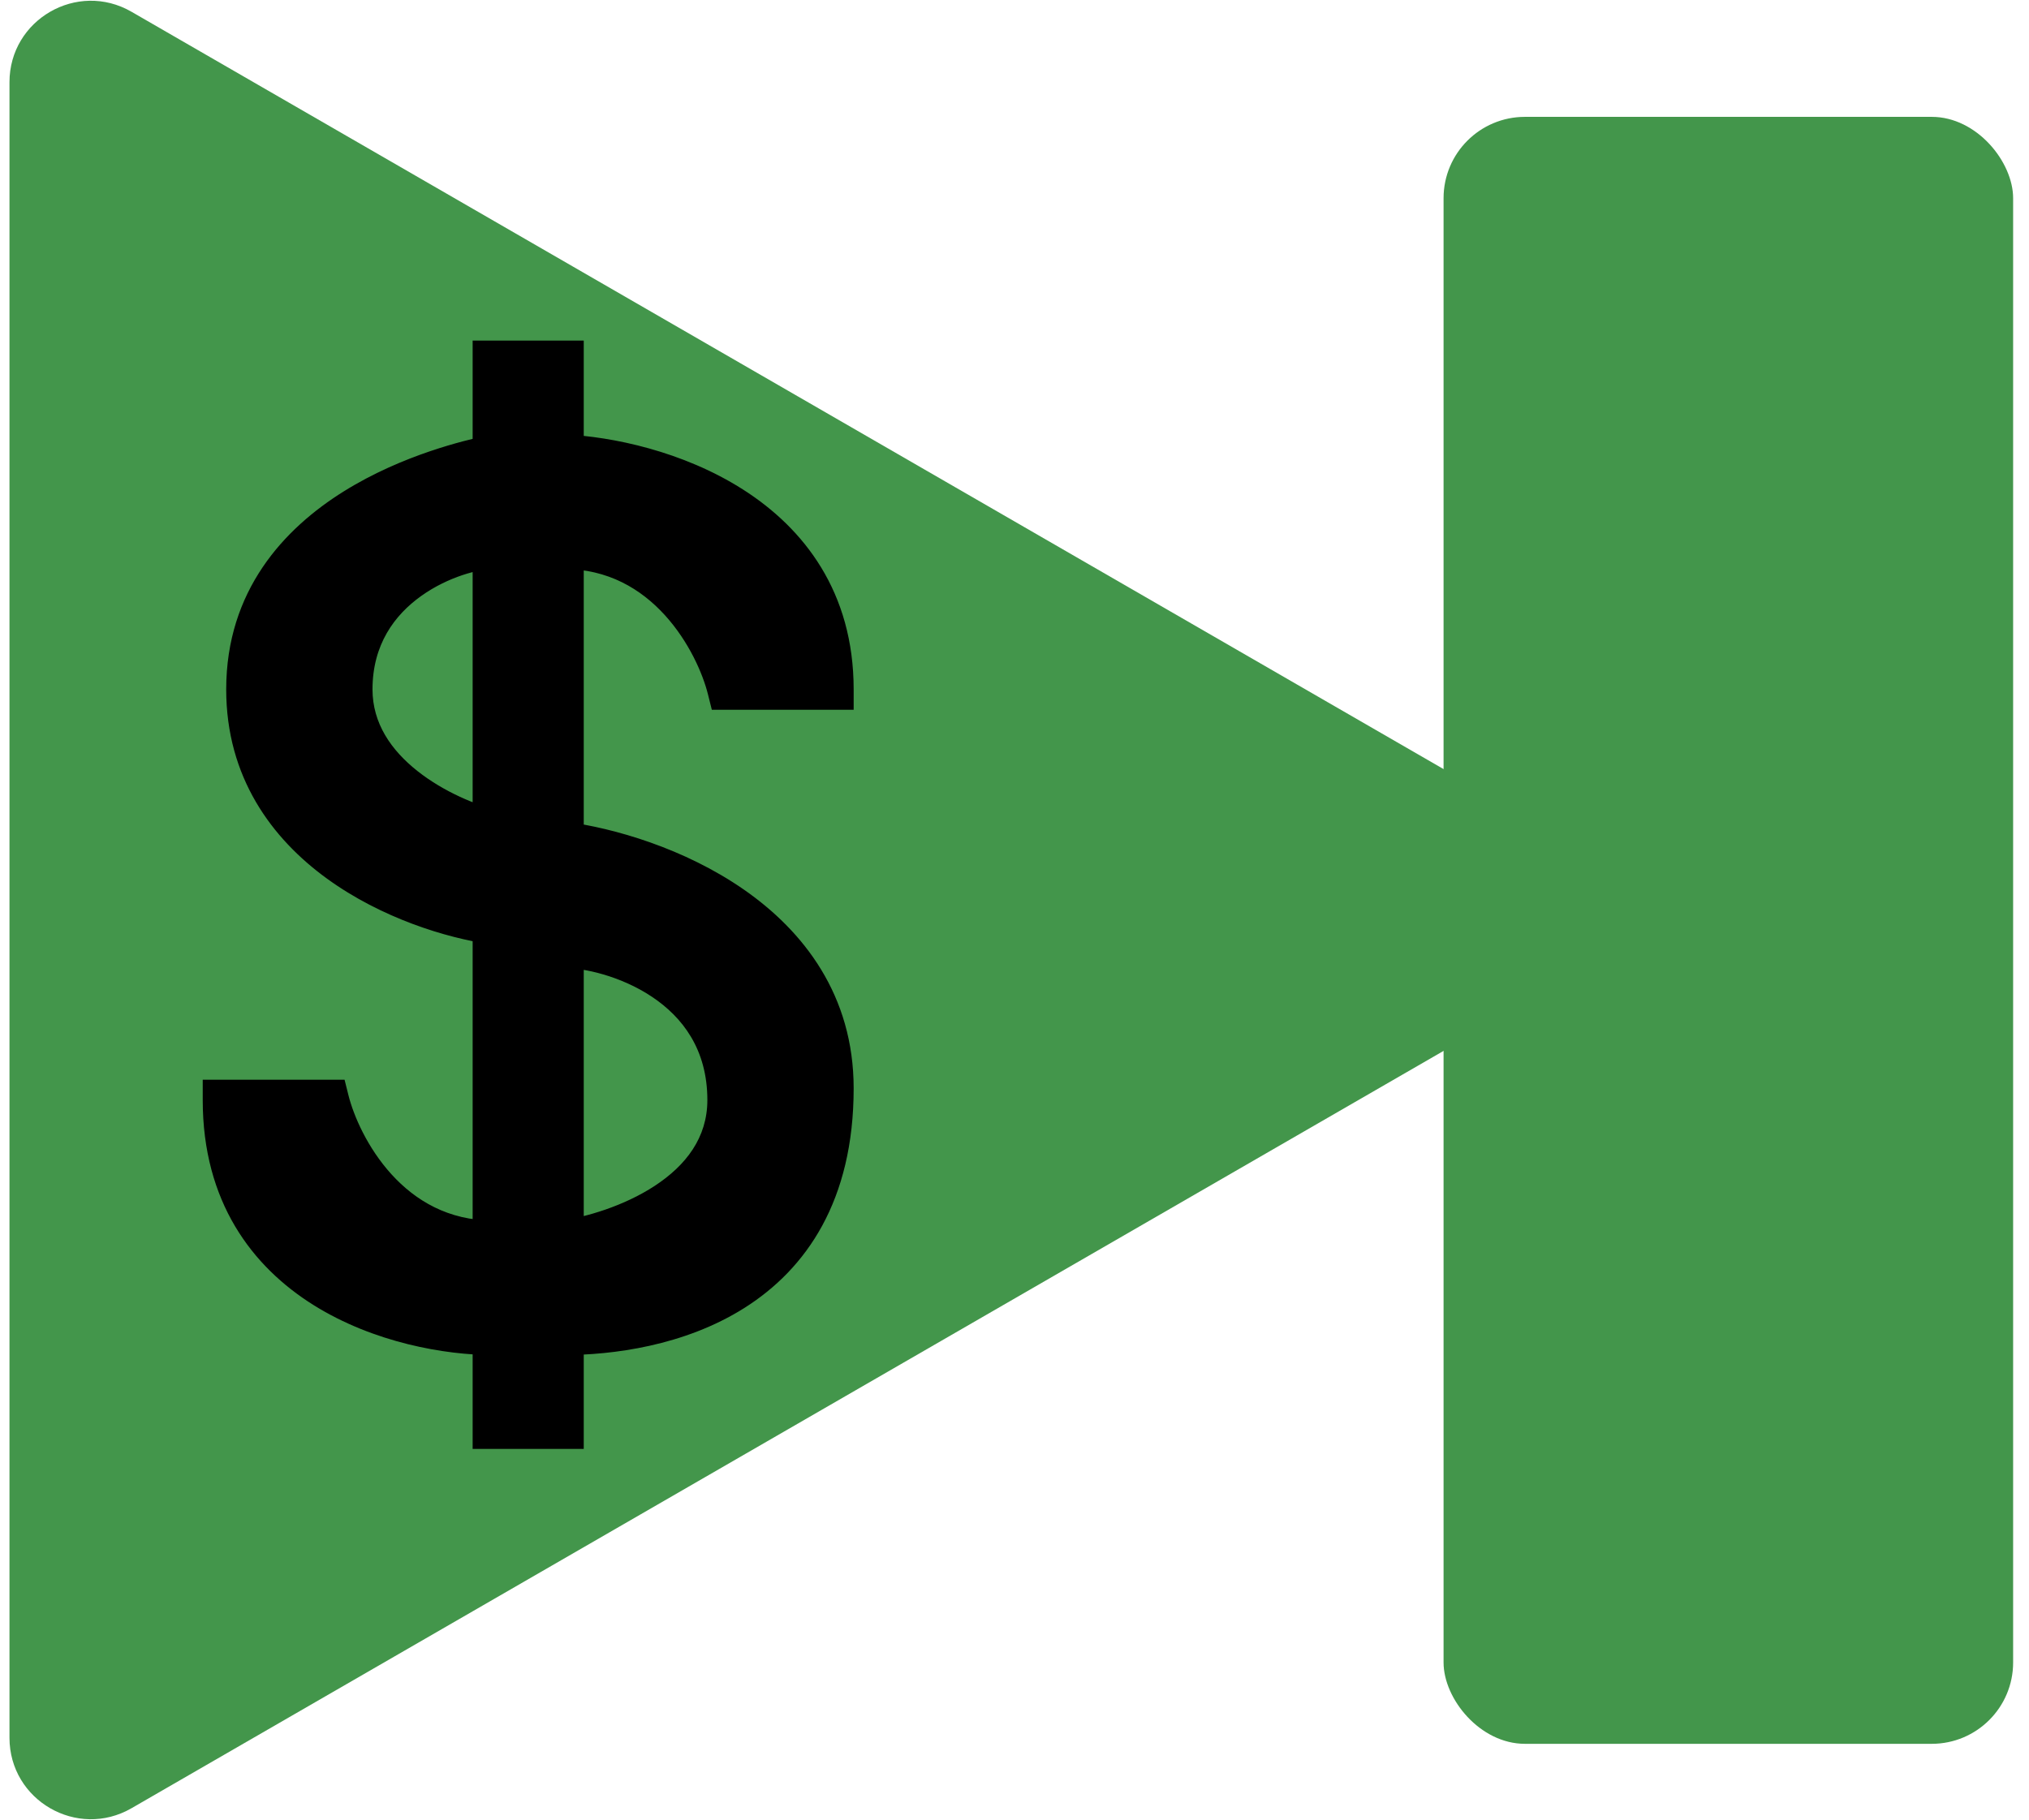
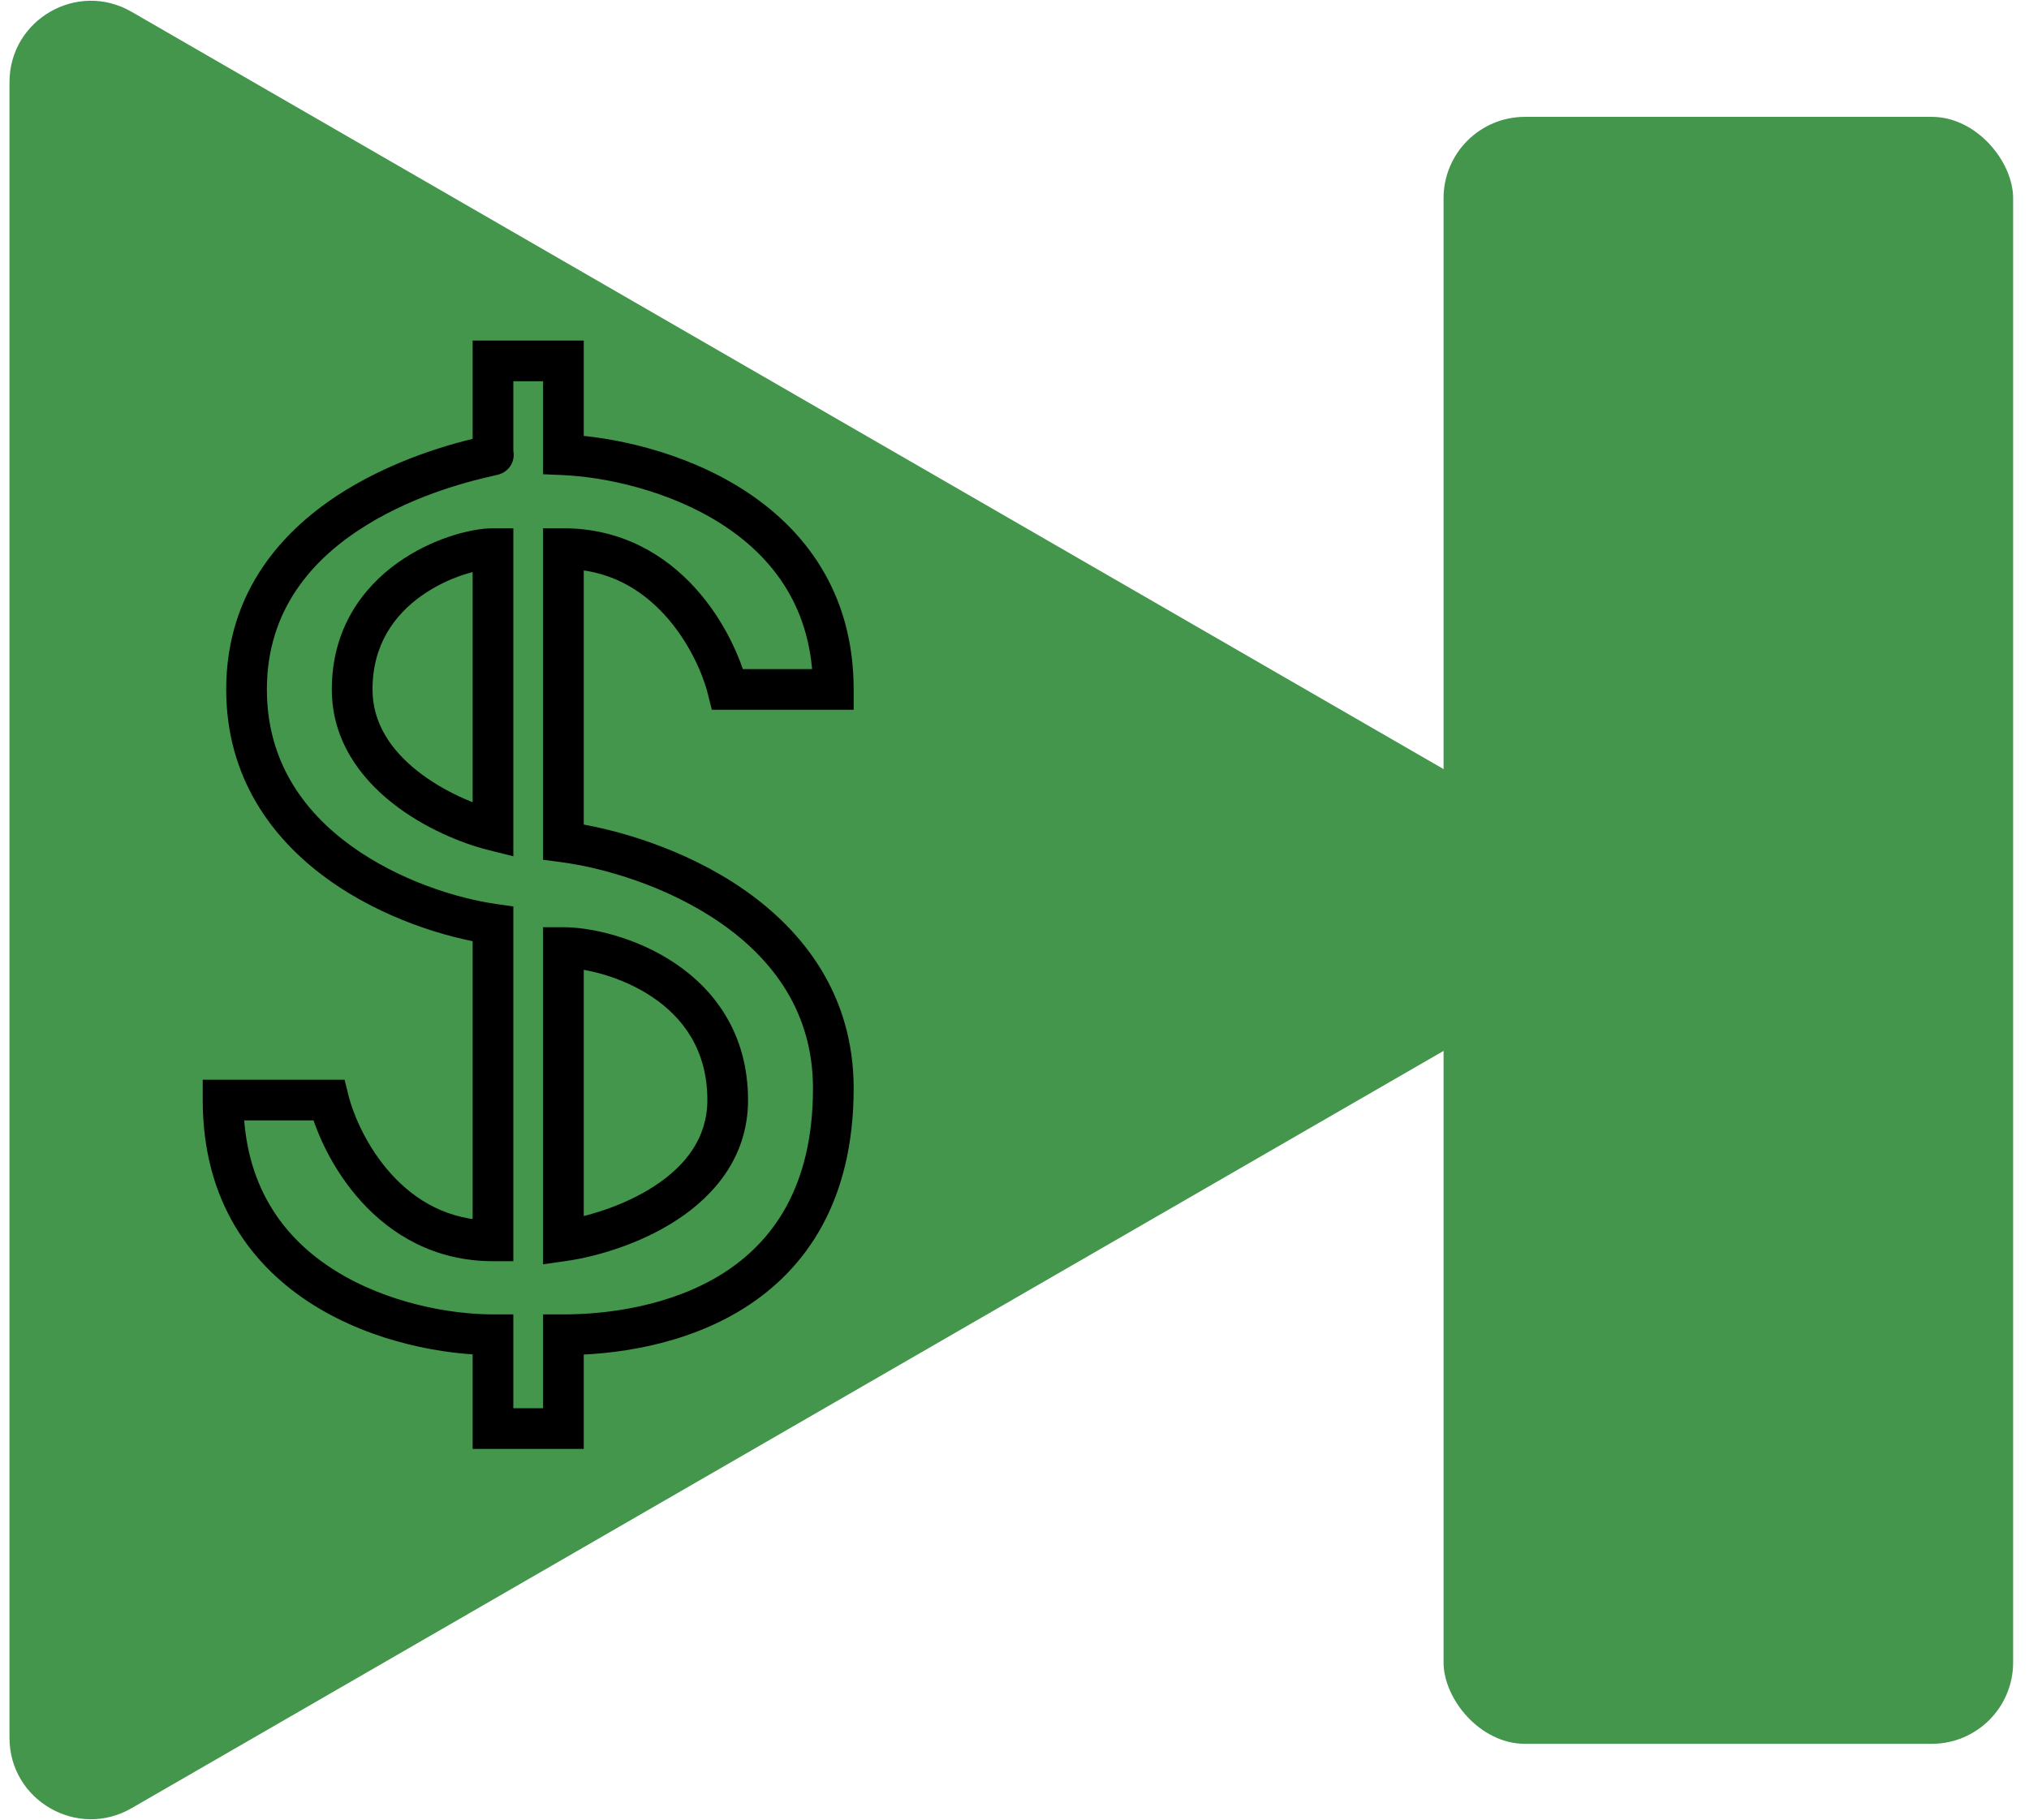
<svg xmlns="http://www.w3.org/2000/svg" width="107" height="96" viewBox="0 0 107 96" fill="none">
  <path d="M82.564 44.284C85.424 45.935 85.424 50.065 82.564 51.716L6.936 95.379C4.076 97.031 0.5 94.967 0.5 91.663L0.5 4.337C0.5 1.033 4.076 -1.031 6.936 0.621L82.564 44.284Z" fill="#43964B" />
-   <path fill-rule="evenodd" clip-rule="evenodd" d="M11.764 58.026H17.334C17.952 60.501 20.552 65.452 25.998 65.452V48.743C21.666 48.124 13.001 44.782 13.001 36.365C13.001 26.93 23.951 24.463 25.765 24.054C25.974 24.007 26.062 23.987 25.998 23.987V19.036H29.711V23.987C34.456 24.194 43.945 26.958 43.945 36.365H38.376C37.757 33.889 35.157 28.939 29.711 28.939V44.41C34.456 45.029 43.945 48.495 43.945 57.407C43.945 68.547 34.662 70.403 29.711 70.403V75.355H25.998V70.403C21.253 70.403 11.764 67.928 11.764 58.026ZM18.571 36.365C18.571 30.795 24.141 28.939 25.998 28.939V43.792C23.522 43.173 18.571 40.821 18.571 36.365ZM29.711 49.98V65.452C32.599 65.04 38.376 62.977 38.376 58.026C38.376 51.837 32.187 49.98 29.711 49.98Z" fill="black" />
  <path d="M17.334 58.026L18.374 57.766L18.171 56.953H17.334V58.026ZM11.764 58.026V56.953H10.691V58.026H11.764ZM25.998 65.452V66.525H27.071V65.452H25.998ZM25.998 48.743H27.071V47.812L26.15 47.681L25.998 48.743ZM25.765 24.054L25.529 23.008L25.529 23.008L25.765 24.054ZM25.998 23.987H24.925V25.06H25.998V23.987ZM25.998 19.036V17.964H24.925V19.036H25.998ZM29.711 19.036H30.784V17.964H29.711V19.036ZM29.711 23.987H28.639V25.015L29.665 25.059L29.711 23.987ZM43.945 36.365V37.438H45.018V36.365H43.945ZM38.376 36.365L37.335 36.625L37.538 37.438H38.376V36.365ZM29.711 28.939V27.866H28.639V28.939H29.711ZM29.711 44.41H28.639V45.352L29.572 45.474L29.711 44.41ZM29.711 70.403V69.331H28.639V70.403H29.711ZM29.711 75.355V76.427H30.784V75.355H29.711ZM25.998 75.355H24.925V76.427H25.998V75.355ZM25.998 70.403H27.071V69.331H25.998V70.403ZM25.998 28.939H27.071V27.866H25.998V28.939ZM25.998 43.792L25.738 44.832L27.071 45.166V43.792H25.998ZM29.711 65.452H28.639V66.689L29.863 66.514L29.711 65.452ZM29.711 49.98V48.908H28.639V49.98H29.711ZM17.334 56.953H11.764V59.099H17.334V56.953ZM25.998 64.38C23.64 64.38 21.9 63.32 20.649 61.946C19.378 60.549 18.648 58.859 18.374 57.766L16.293 58.286C16.638 59.668 17.517 61.692 19.062 63.389C20.627 65.109 22.91 66.525 25.998 66.525V64.38ZM24.925 48.743V65.452H27.071V48.743H24.925ZM11.929 36.365C11.929 41.004 14.338 44.236 17.245 46.346C20.124 48.436 23.549 49.476 25.846 49.805L26.15 47.681C24.115 47.39 21.041 46.45 18.505 44.61C15.997 42.79 14.074 40.143 14.074 36.365H11.929ZM25.529 23.008C24.607 23.215 21.264 23.965 18.135 25.915C14.986 27.877 11.929 31.147 11.929 36.365H14.074C14.074 32.148 16.491 29.467 19.27 27.735C22.07 25.99 25.108 25.302 26.001 25.101L25.529 23.008ZM25.998 25.06C25.99 25.06 25.972 25.06 25.949 25.059C25.931 25.058 25.879 25.055 25.813 25.042C25.78 25.036 25.719 25.022 25.645 24.995C25.586 24.973 25.431 24.911 25.279 24.767C25.097 24.593 24.906 24.279 24.952 23.87C24.991 23.53 25.175 23.32 25.248 23.244C25.393 23.095 25.548 23.027 25.559 23.022C25.604 23.001 25.64 22.988 25.654 22.983C25.672 22.977 25.685 22.973 25.691 22.971C25.698 22.969 25.703 22.968 25.704 22.968C25.704 22.968 25.693 22.971 25.657 22.979C25.624 22.986 25.583 22.996 25.529 23.008L26.001 25.101C26.091 25.081 26.195 25.057 26.264 25.039C26.282 25.034 26.319 25.024 26.361 25.009C26.38 25.002 26.421 24.988 26.47 24.965C26.484 24.958 26.641 24.889 26.788 24.738C26.862 24.662 27.046 24.451 27.084 24.111C27.131 23.701 26.94 23.386 26.758 23.212C26.605 23.067 26.449 23.005 26.389 22.983C26.314 22.955 26.251 22.941 26.217 22.935C26.103 22.913 26.006 22.915 25.998 22.915V25.06ZM24.925 19.036V23.987H27.071V19.036H24.925ZM29.711 17.964H25.998V20.109H29.711V17.964ZM30.784 23.987V19.036H28.639V23.987H30.784ZM45.018 36.365C45.018 31.225 42.395 27.87 39.185 25.822C36.021 23.803 32.267 23.025 29.758 22.916L29.665 25.059C31.901 25.156 35.263 25.864 38.031 27.63C40.751 29.367 42.873 32.098 42.873 36.365H45.018ZM38.376 37.438H43.945V35.292H38.376V37.438ZM29.711 30.011C32.07 30.011 33.809 31.071 35.06 32.445C36.331 33.842 37.062 35.532 37.335 36.625L39.416 36.105C39.071 34.723 38.192 32.699 36.647 31.001C35.082 29.282 32.799 27.866 29.711 27.866V30.011ZM30.784 44.41V28.939H28.639V44.41H30.784ZM45.018 57.407C45.018 52.503 42.384 49.114 39.219 46.917C36.081 44.74 32.349 43.673 29.85 43.347L29.572 45.474C31.818 45.767 35.203 46.742 37.996 48.68C40.762 50.599 42.873 53.399 42.873 57.407H45.018ZM29.711 71.476C32.285 71.476 36.076 70.999 39.258 68.99C42.516 66.932 45.018 63.337 45.018 57.407H42.873C42.873 62.617 40.733 65.52 38.112 67.176C35.414 68.879 32.088 69.331 29.711 69.331V71.476ZM30.784 75.355V70.403H28.639V75.355H30.784ZM25.998 76.427H29.711V74.282H25.998V76.427ZM24.925 70.403V75.355H27.071V70.403H24.925ZM10.691 58.026C10.691 63.394 13.296 66.811 16.532 68.837C19.711 70.827 23.481 71.476 25.998 71.476V69.331C23.77 69.331 20.423 68.742 17.671 67.019C14.976 65.332 12.836 62.56 12.836 58.026H10.691ZM25.998 27.866C24.829 27.866 22.757 28.41 20.965 29.69C19.123 31.006 17.499 33.161 17.499 36.365H19.644C19.644 33.999 20.805 32.441 22.212 31.436C23.669 30.395 25.31 30.011 25.998 30.011V27.866ZM27.071 43.792V28.939H24.925V43.792H27.071ZM17.499 36.365C17.499 39.037 18.994 41.018 20.691 42.359C22.382 43.694 24.386 44.494 25.738 44.832L26.258 42.751C25.135 42.47 23.425 41.785 22.021 40.675C20.624 39.572 19.644 38.149 19.644 36.365H17.499ZM30.784 65.452V49.98H28.639V65.452H30.784ZM37.303 58.026C37.303 60.013 36.165 61.475 34.537 62.545C32.896 63.623 30.89 64.2 29.559 64.391L29.863 66.514C31.421 66.292 33.747 65.631 35.715 64.338C37.698 63.035 39.448 60.99 39.448 58.026H37.303ZM29.711 51.053C30.753 51.053 32.709 51.463 34.377 52.575C35.996 53.654 37.303 55.358 37.303 58.026H39.448C39.448 54.505 37.661 52.186 35.567 50.79C33.521 49.426 31.145 48.908 29.711 48.908V51.053Z" fill="black" />
  <rect x="76.127" y="6.164" width="30.036" height="85.818" rx="4.291" fill="#43964B" />
</svg>